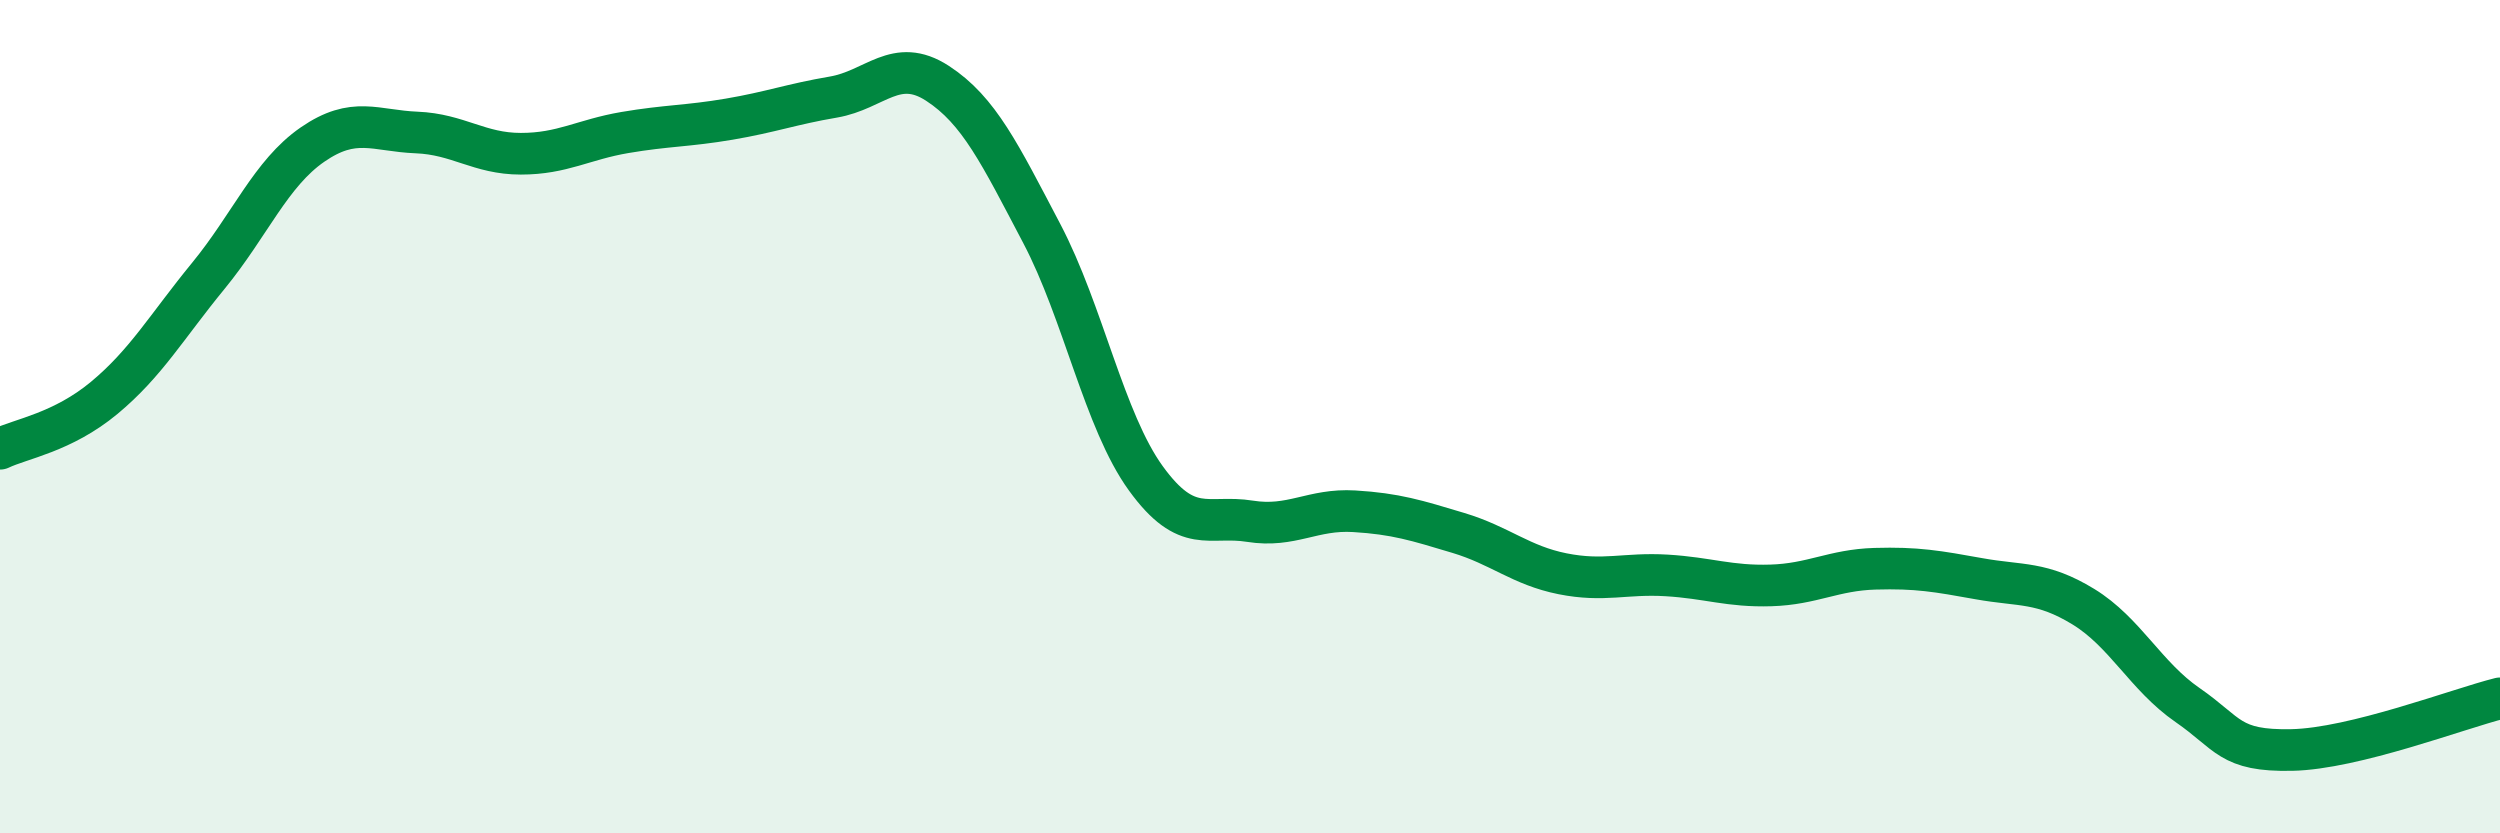
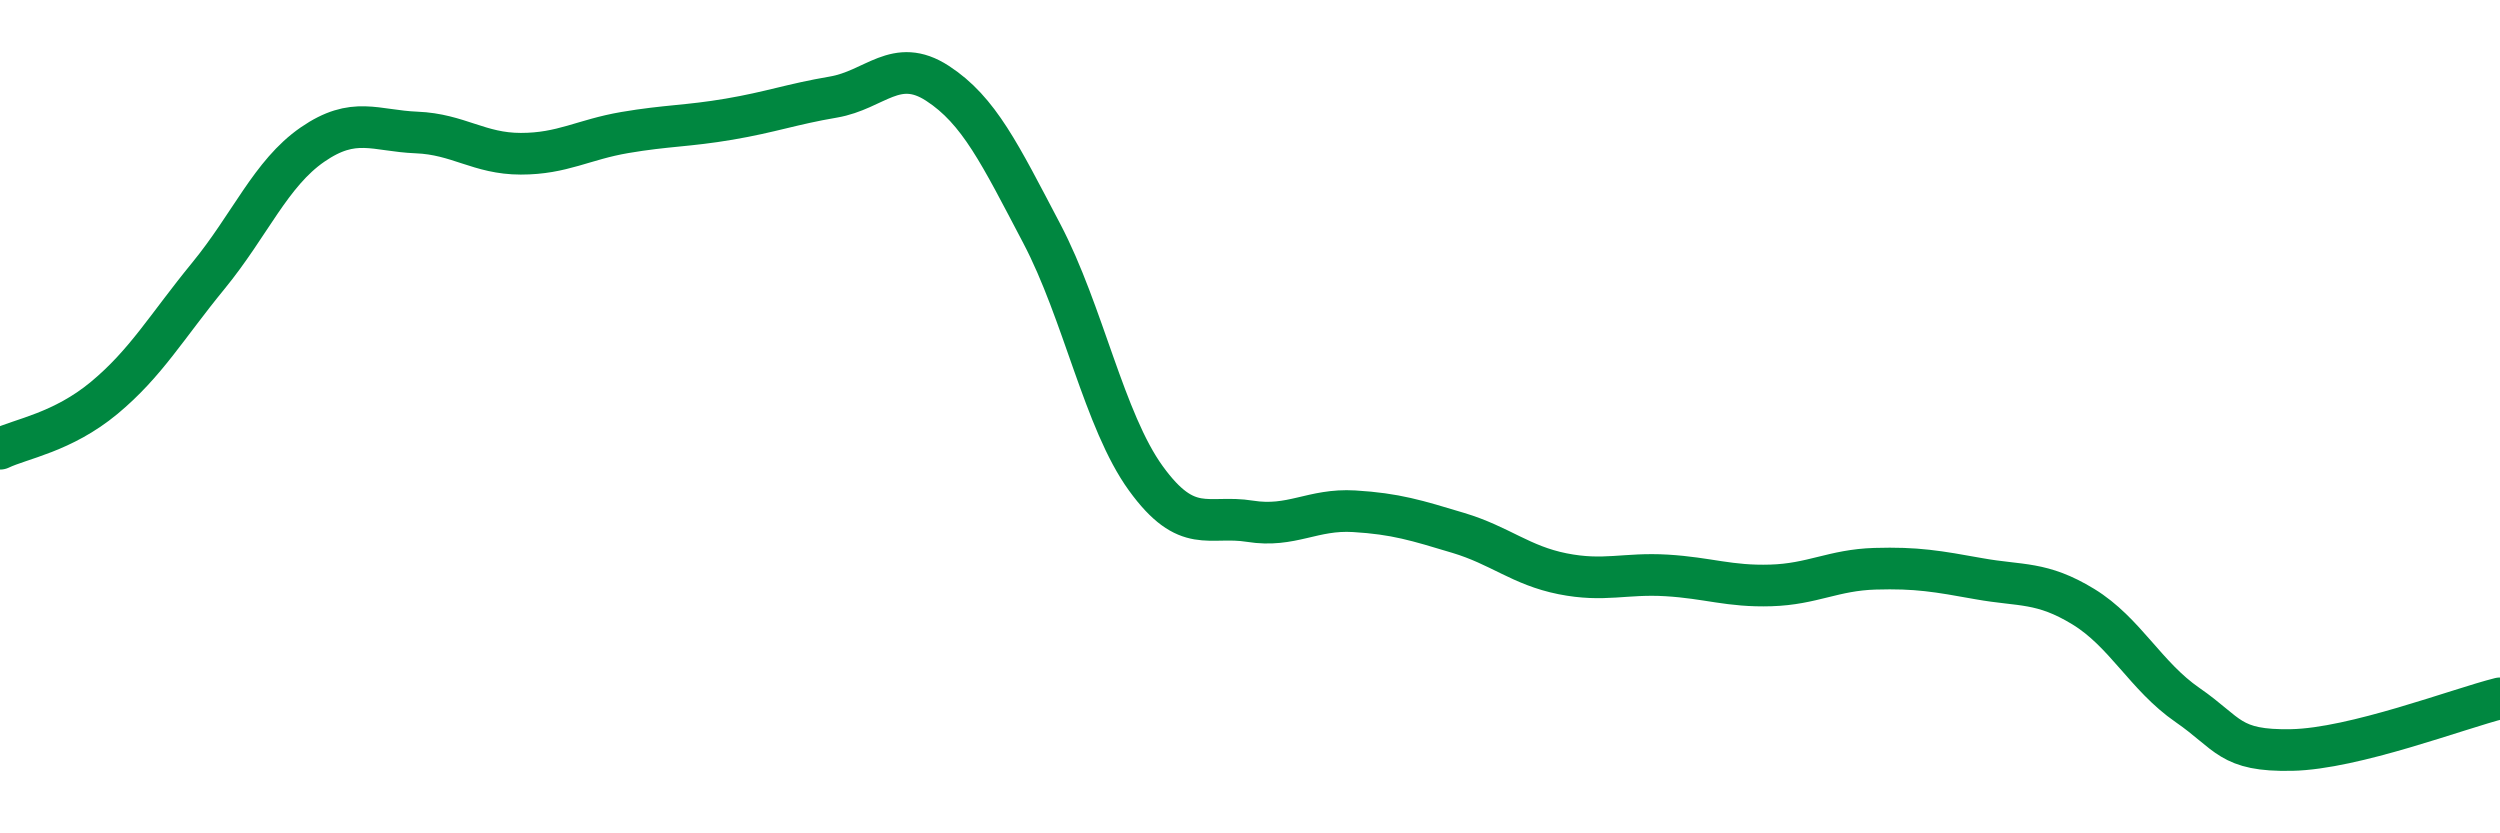
<svg xmlns="http://www.w3.org/2000/svg" width="60" height="20" viewBox="0 0 60 20">
-   <path d="M 0,10.77 C 0.5,10.53 1.5,10.38 2.5,9.55 C 3.5,8.72 4,7.84 5,6.62 C 6,5.4 6.5,4.16 7.5,3.47 C 8.5,2.78 9,3.14 10,3.18 C 11,3.22 11.5,3.69 12.5,3.69 C 13.5,3.69 14,3.35 15,3.18 C 16,3.01 16.5,3.03 17.5,2.86 C 18.5,2.69 19,2.5 20,2.33 C 21,2.16 21.5,1.35 22.5,2 C 23.5,2.65 24,3.7 25,5.6 C 26,7.5 26.5,10.1 27.5,11.48 C 28.5,12.86 29,12.35 30,12.51 C 31,12.67 31.5,12.21 32.5,12.27 C 33.5,12.33 34,12.49 35,12.79 C 36,13.09 36.5,13.57 37.5,13.77 C 38.5,13.97 39,13.75 40,13.81 C 41,13.87 41.5,14.08 42.5,14.05 C 43.5,14.02 44,13.68 45,13.65 C 46,13.62 46.5,13.71 47.5,13.89 C 48.5,14.07 49,13.95 50,14.56 C 51,15.17 51.5,16.23 52.5,16.92 C 53.5,17.61 53.5,18.03 55,18 C 56.5,17.97 59,17.01 60,16.76L60 20L0 20Z" fill="#008740" opacity="0.1" stroke-linecap="round" stroke-linejoin="round" />
  <path d="M 0,10.77 C 0.5,10.53 1.5,10.38 2.5,9.55 C 3.5,8.72 4,7.84 5,6.62 C 6,5.4 6.5,4.16 7.5,3.47 C 8.5,2.78 9,3.14 10,3.18 C 11,3.22 11.5,3.69 12.5,3.69 C 13.5,3.69 14,3.35 15,3.18 C 16,3.01 16.5,3.03 17.5,2.86 C 18.5,2.69 19,2.5 20,2.33 C 21,2.16 21.5,1.35 22.5,2 C 23.5,2.65 24,3.7 25,5.6 C 26,7.5 26.5,10.1 27.5,11.48 C 28.5,12.86 29,12.35 30,12.51 C 31,12.67 31.5,12.21 32.5,12.27 C 33.5,12.33 34,12.49 35,12.79 C 36,13.09 36.5,13.57 37.5,13.77 C 38.5,13.97 39,13.75 40,13.81 C 41,13.87 41.5,14.08 42.5,14.05 C 43.5,14.02 44,13.68 45,13.65 C 46,13.62 46.5,13.71 47.5,13.89 C 48.5,14.07 49,13.95 50,14.56 C 51,15.17 51.5,16.23 52.5,16.92 C 53.5,17.61 53.5,18.03 55,18 C 56.5,17.97 59,17.01 60,16.76" stroke="#008740" stroke-width="1" fill="none" stroke-linecap="round" stroke-linejoin="round" />
</svg>